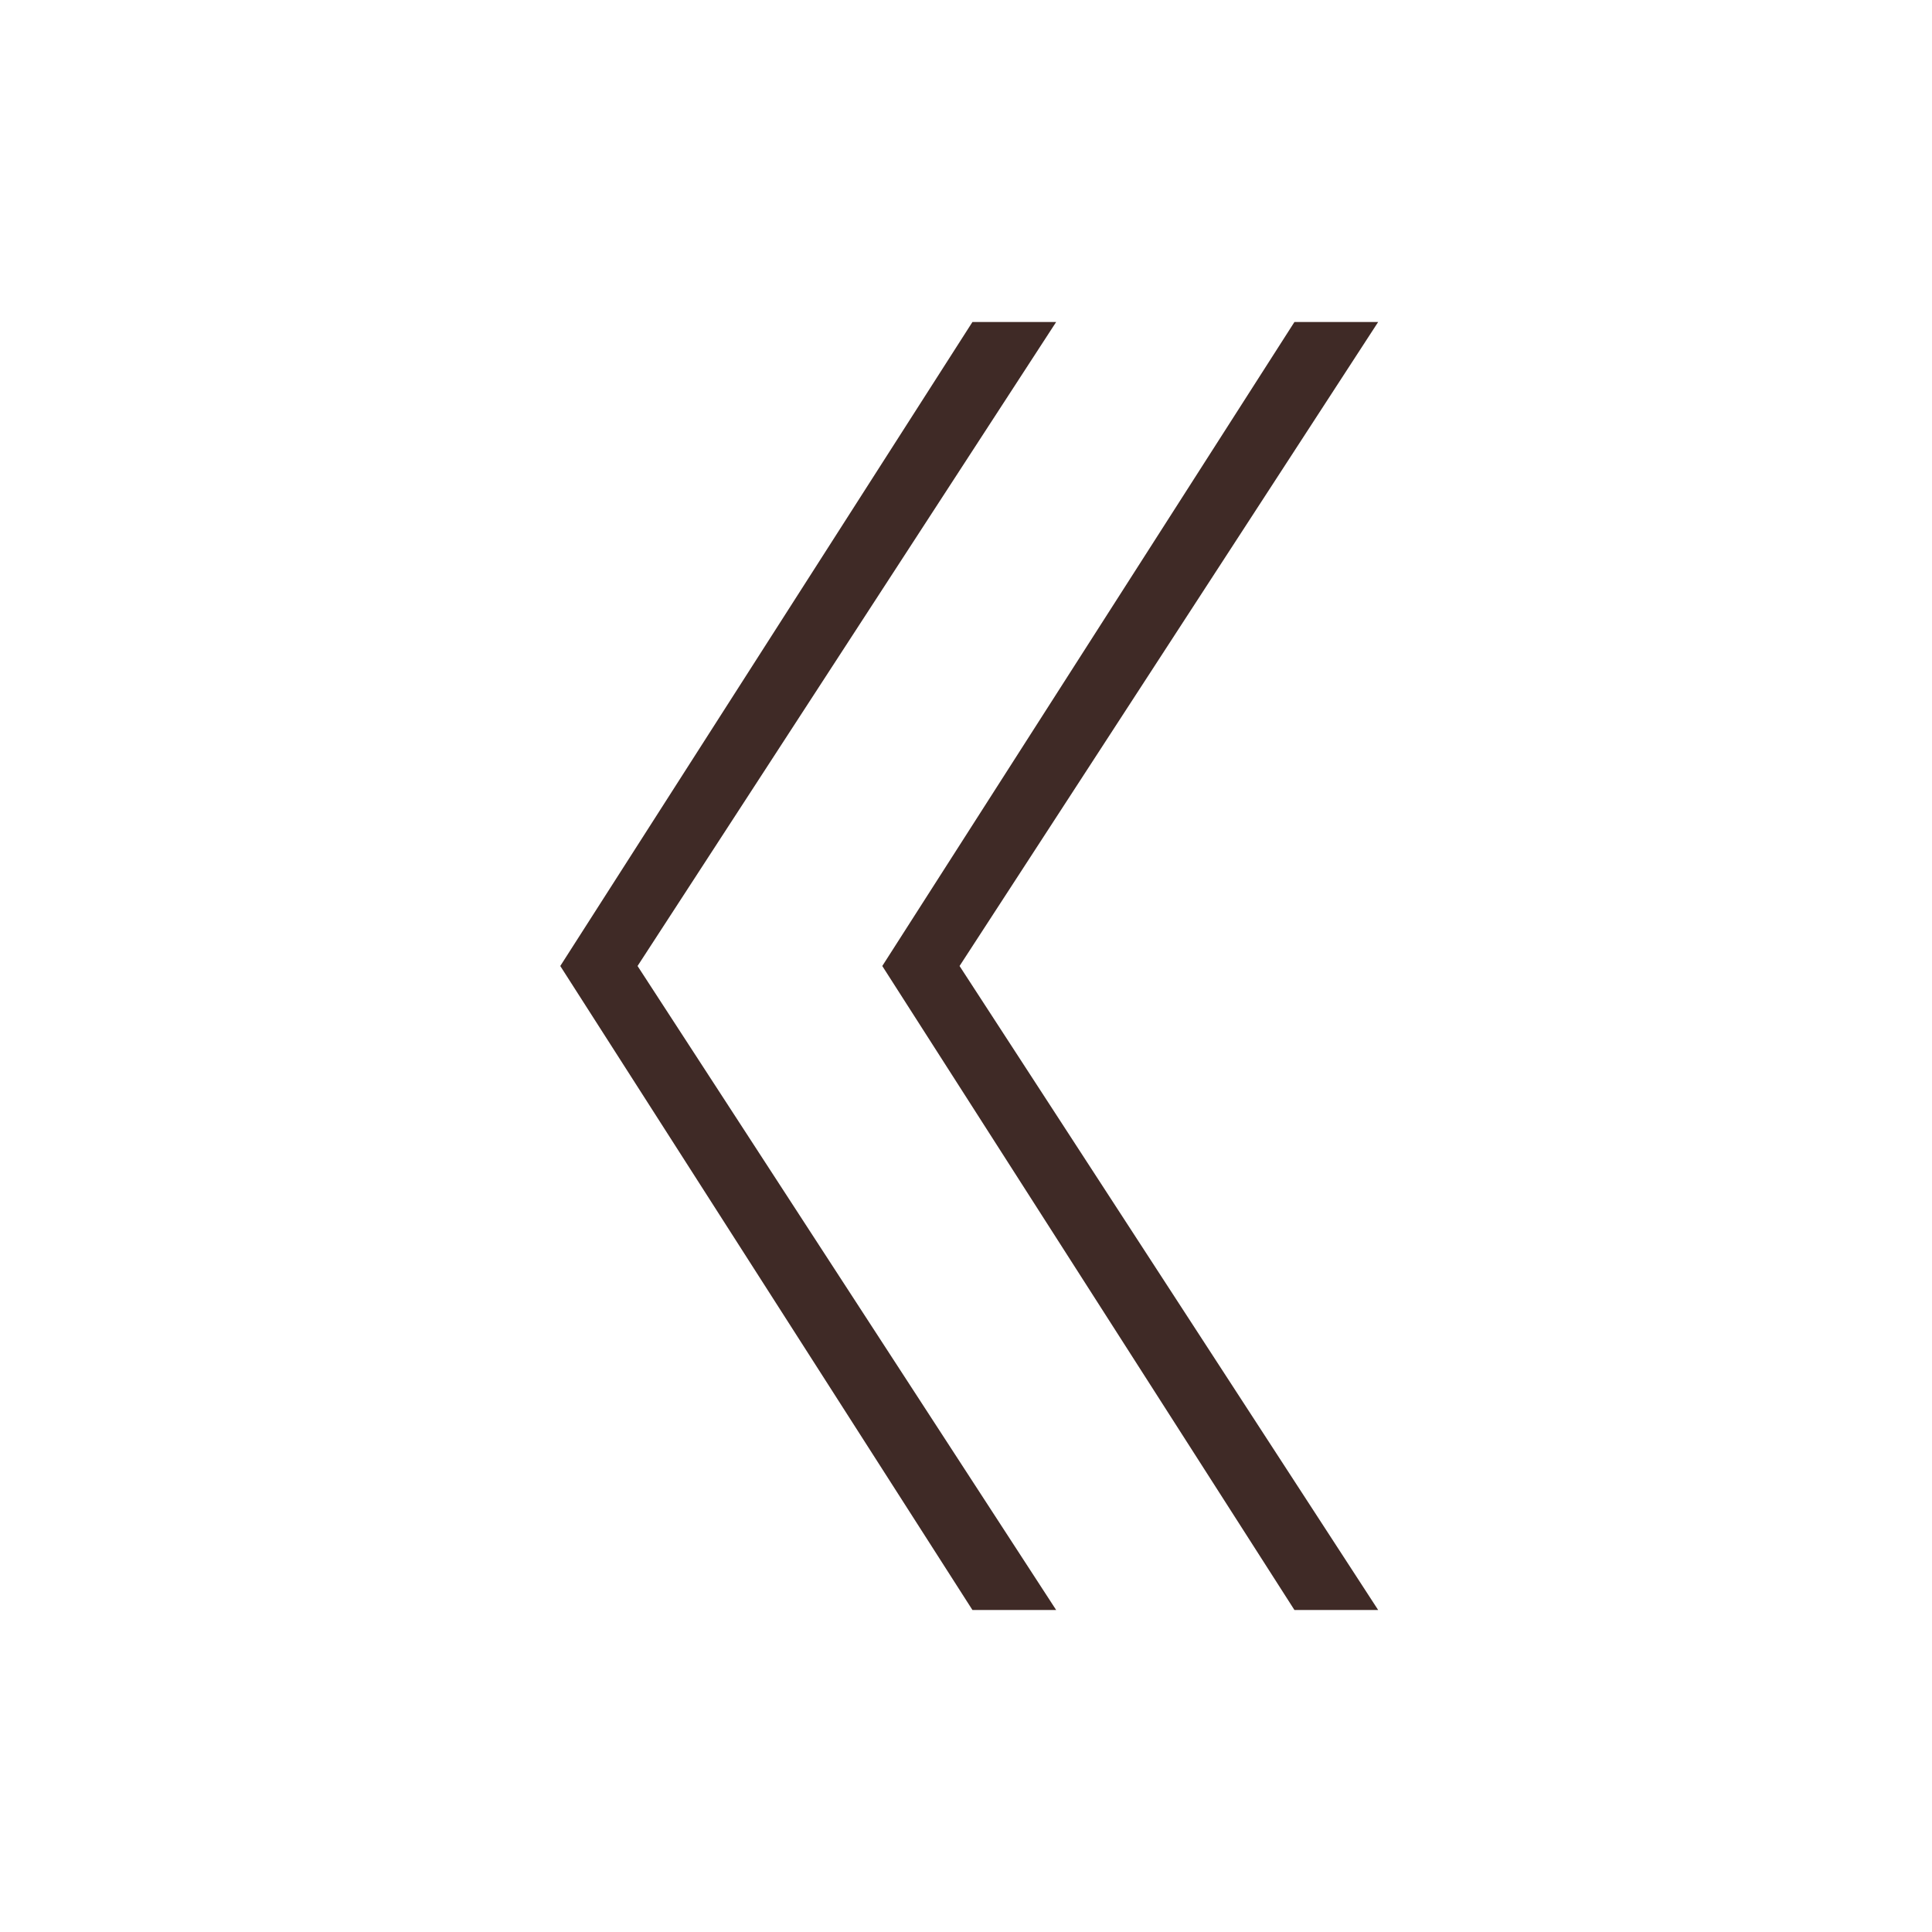
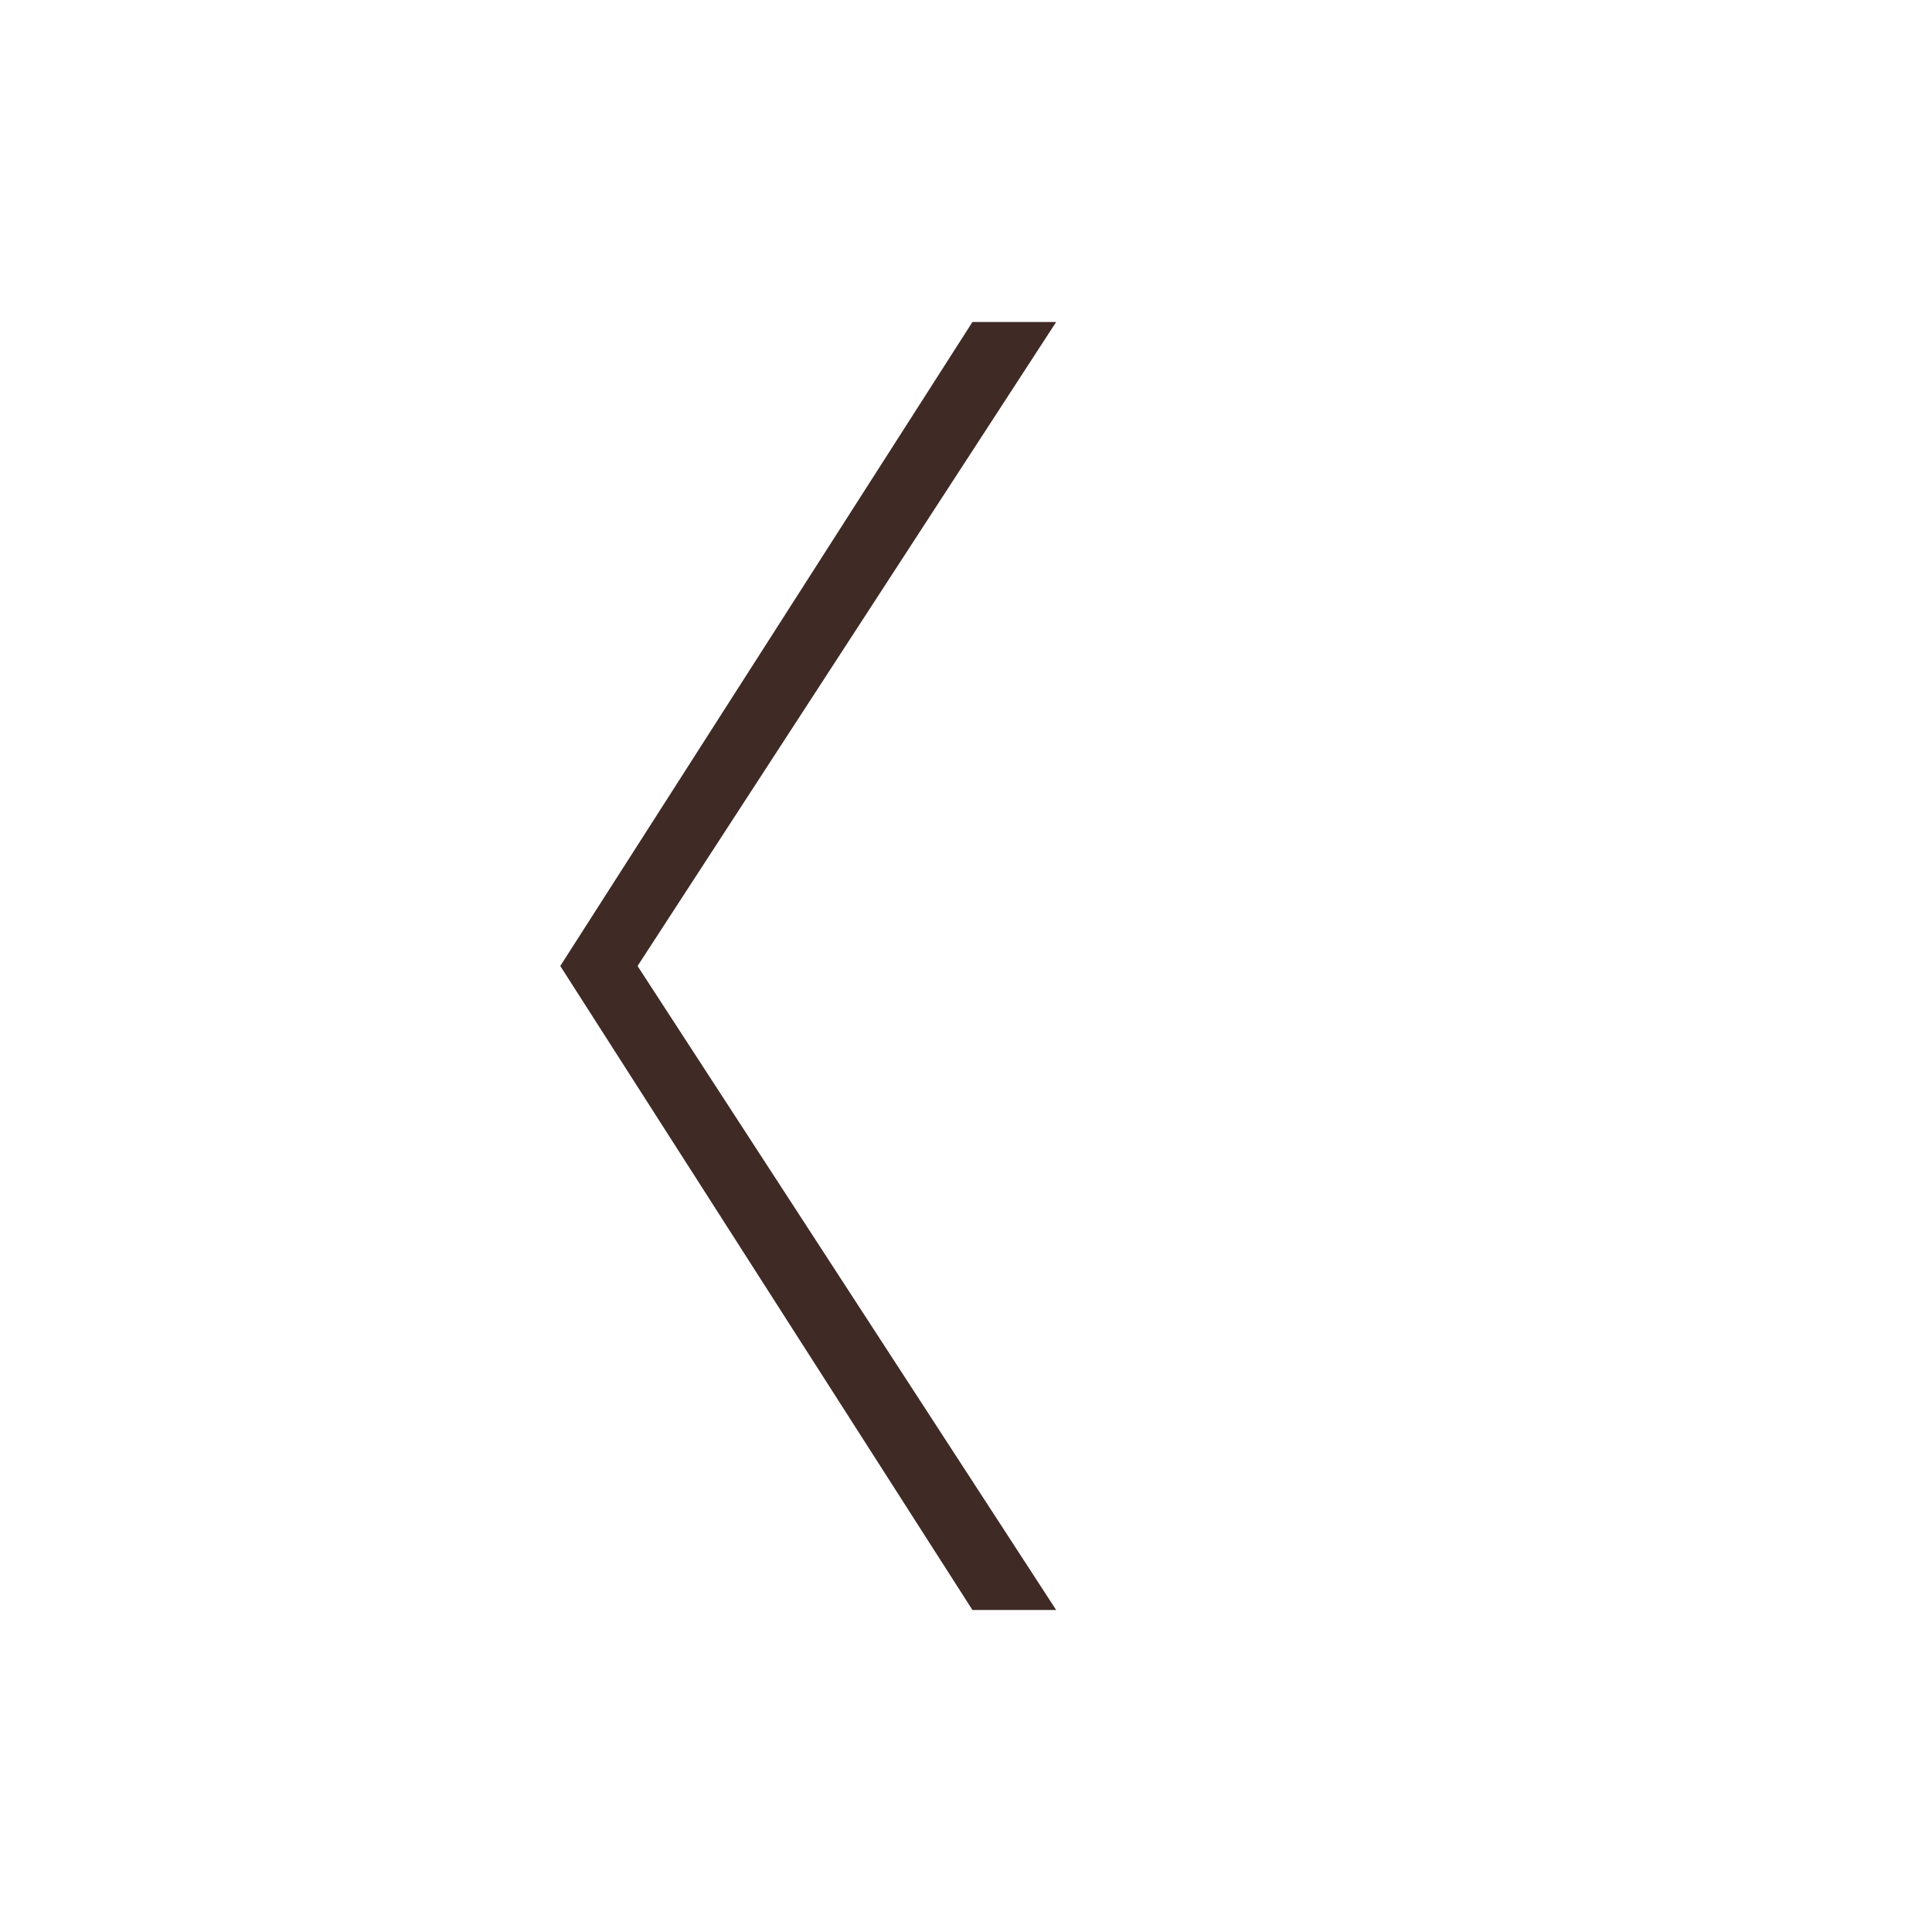
<svg xmlns="http://www.w3.org/2000/svg" version="1.1" id="レイヤー_1" x="0px" y="0px" viewBox="0 0 30 30" style="enable-background:new 0 0 30 30;" xml:space="preserve">
  <style type="text/css">
	.st0{fill:#3F2A26;}
</style>
  <g>
    <g>
-       <path class="st0" d="M14.9,15l6.5,10h-1.3l-6.4-10l6.4-10h1.3L14.9,15z" />
-     </g>
+       </g>
    <g>
      <path class="st0" d="M9.9,15l6.5,10h-1.3L8.7,15l6.4-10h1.3L9.9,15z" />
    </g>
  </g>
</svg>